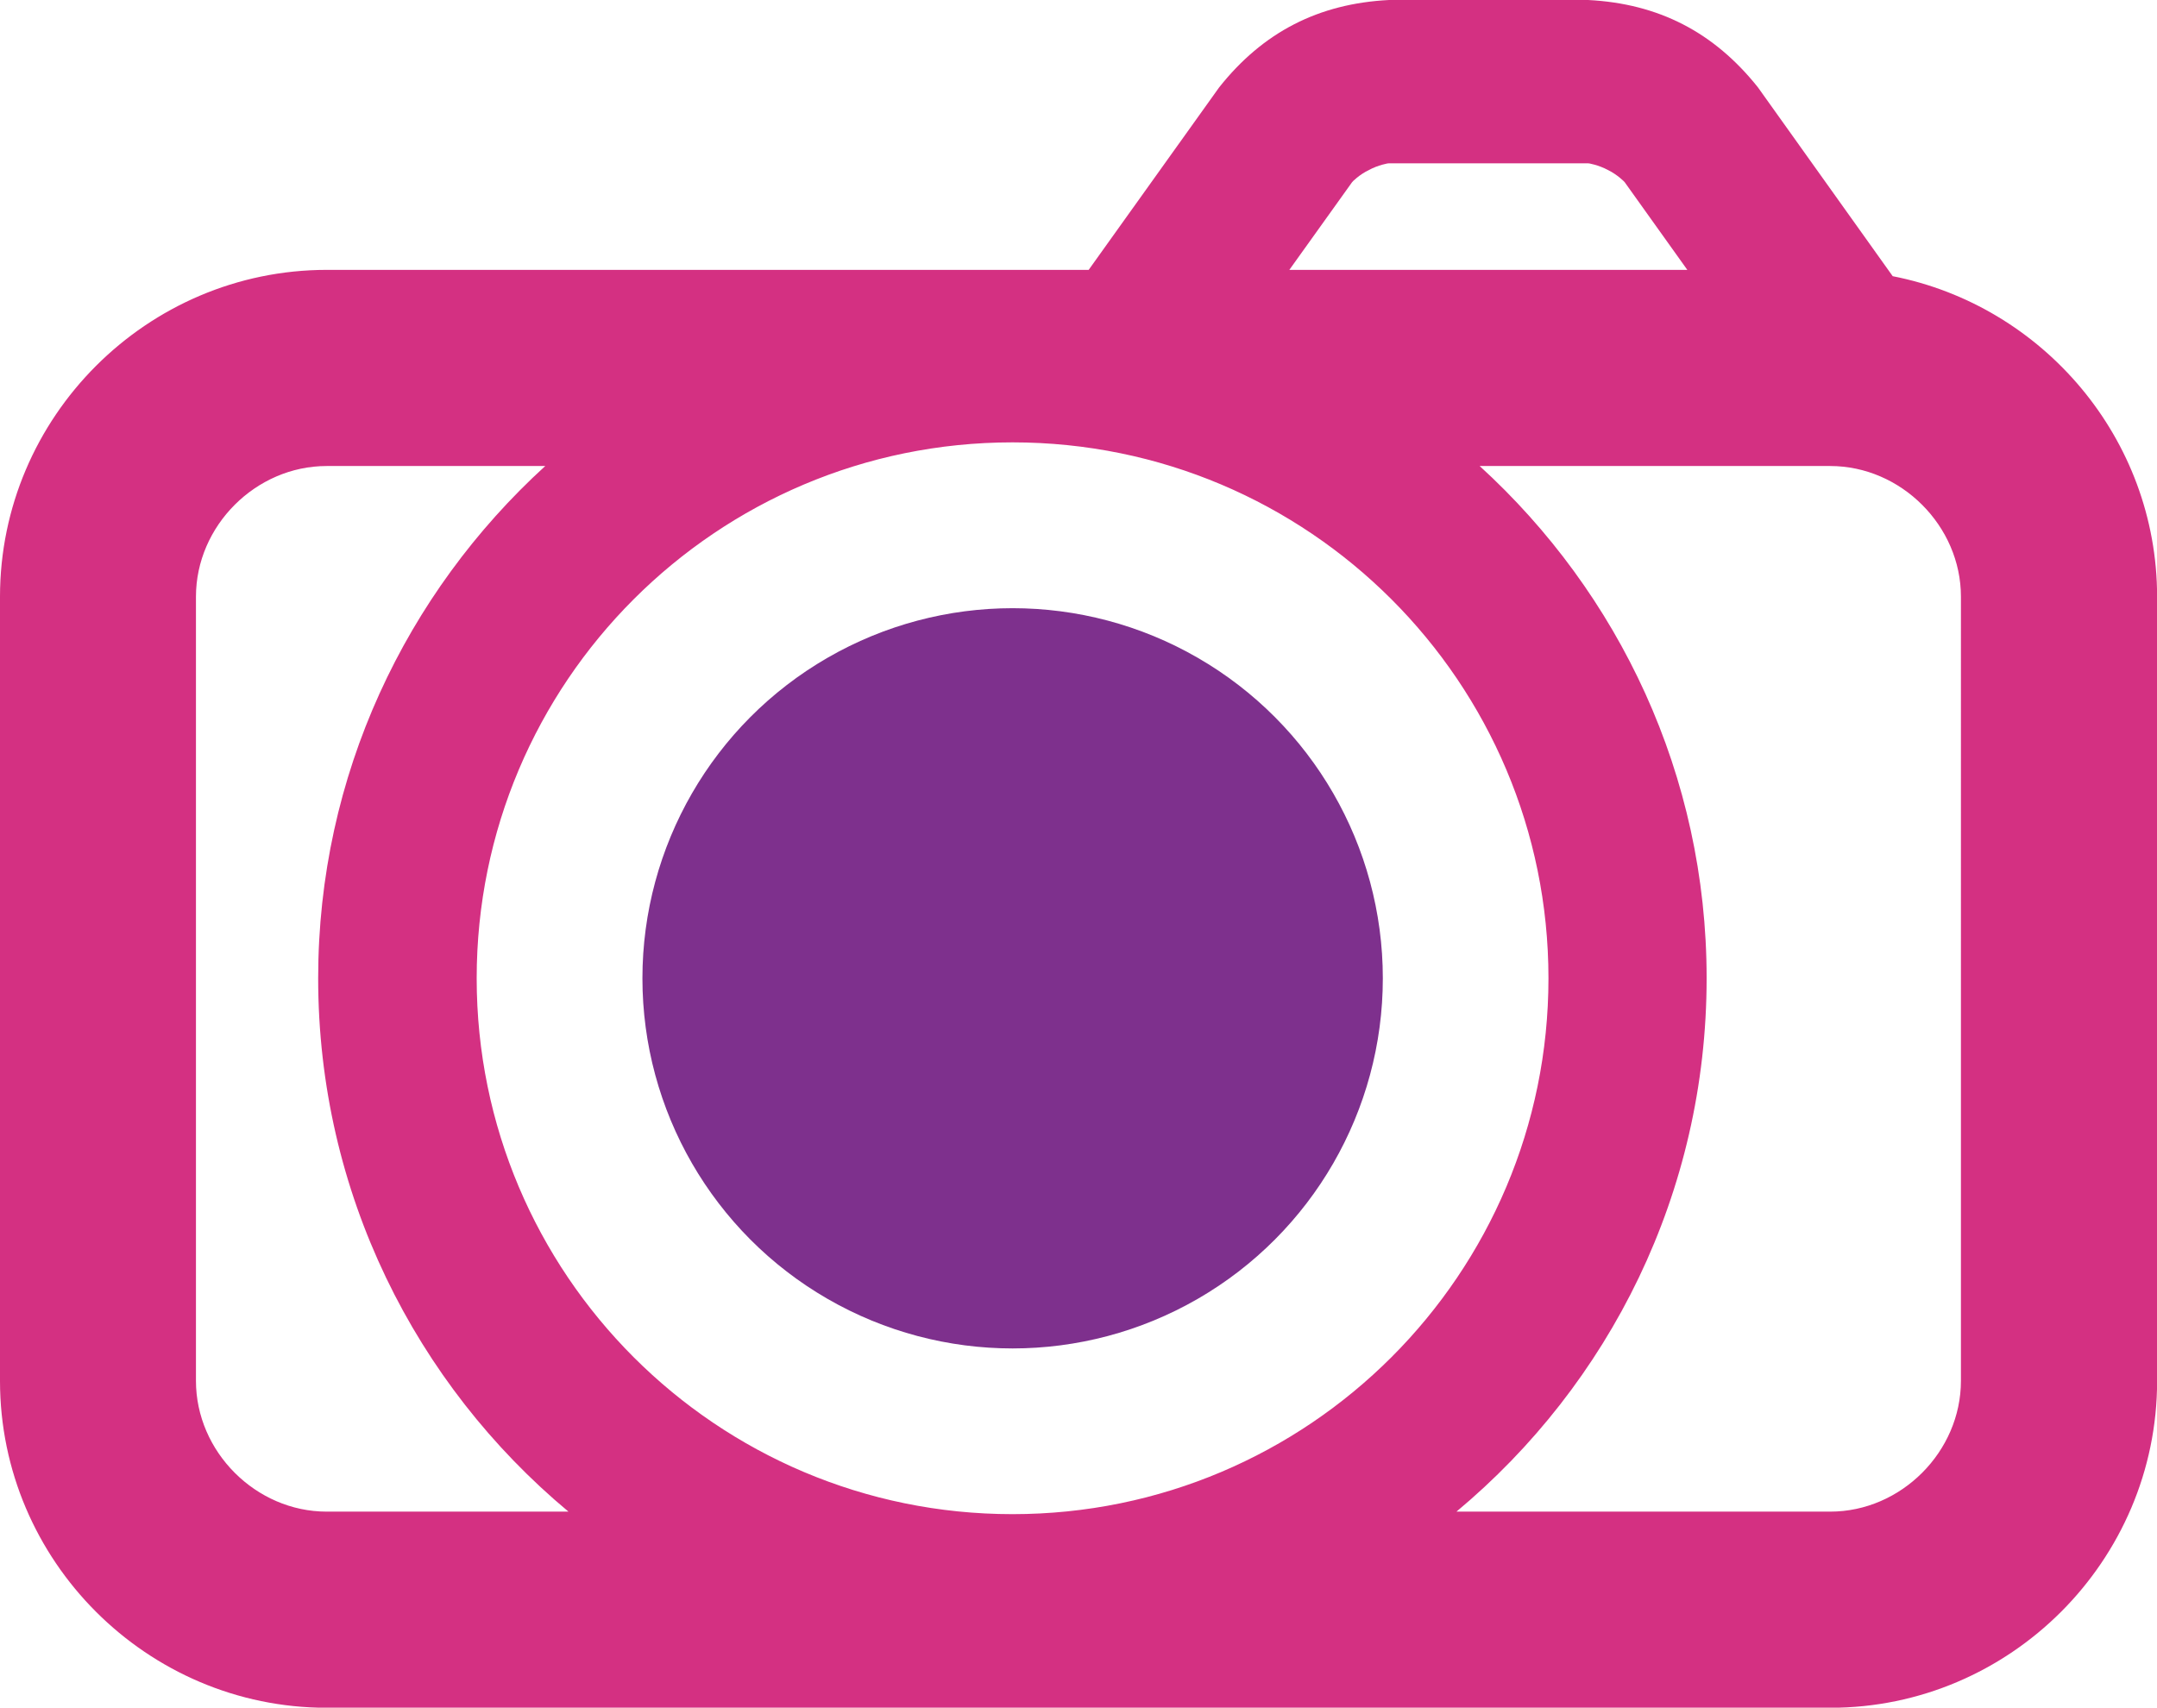
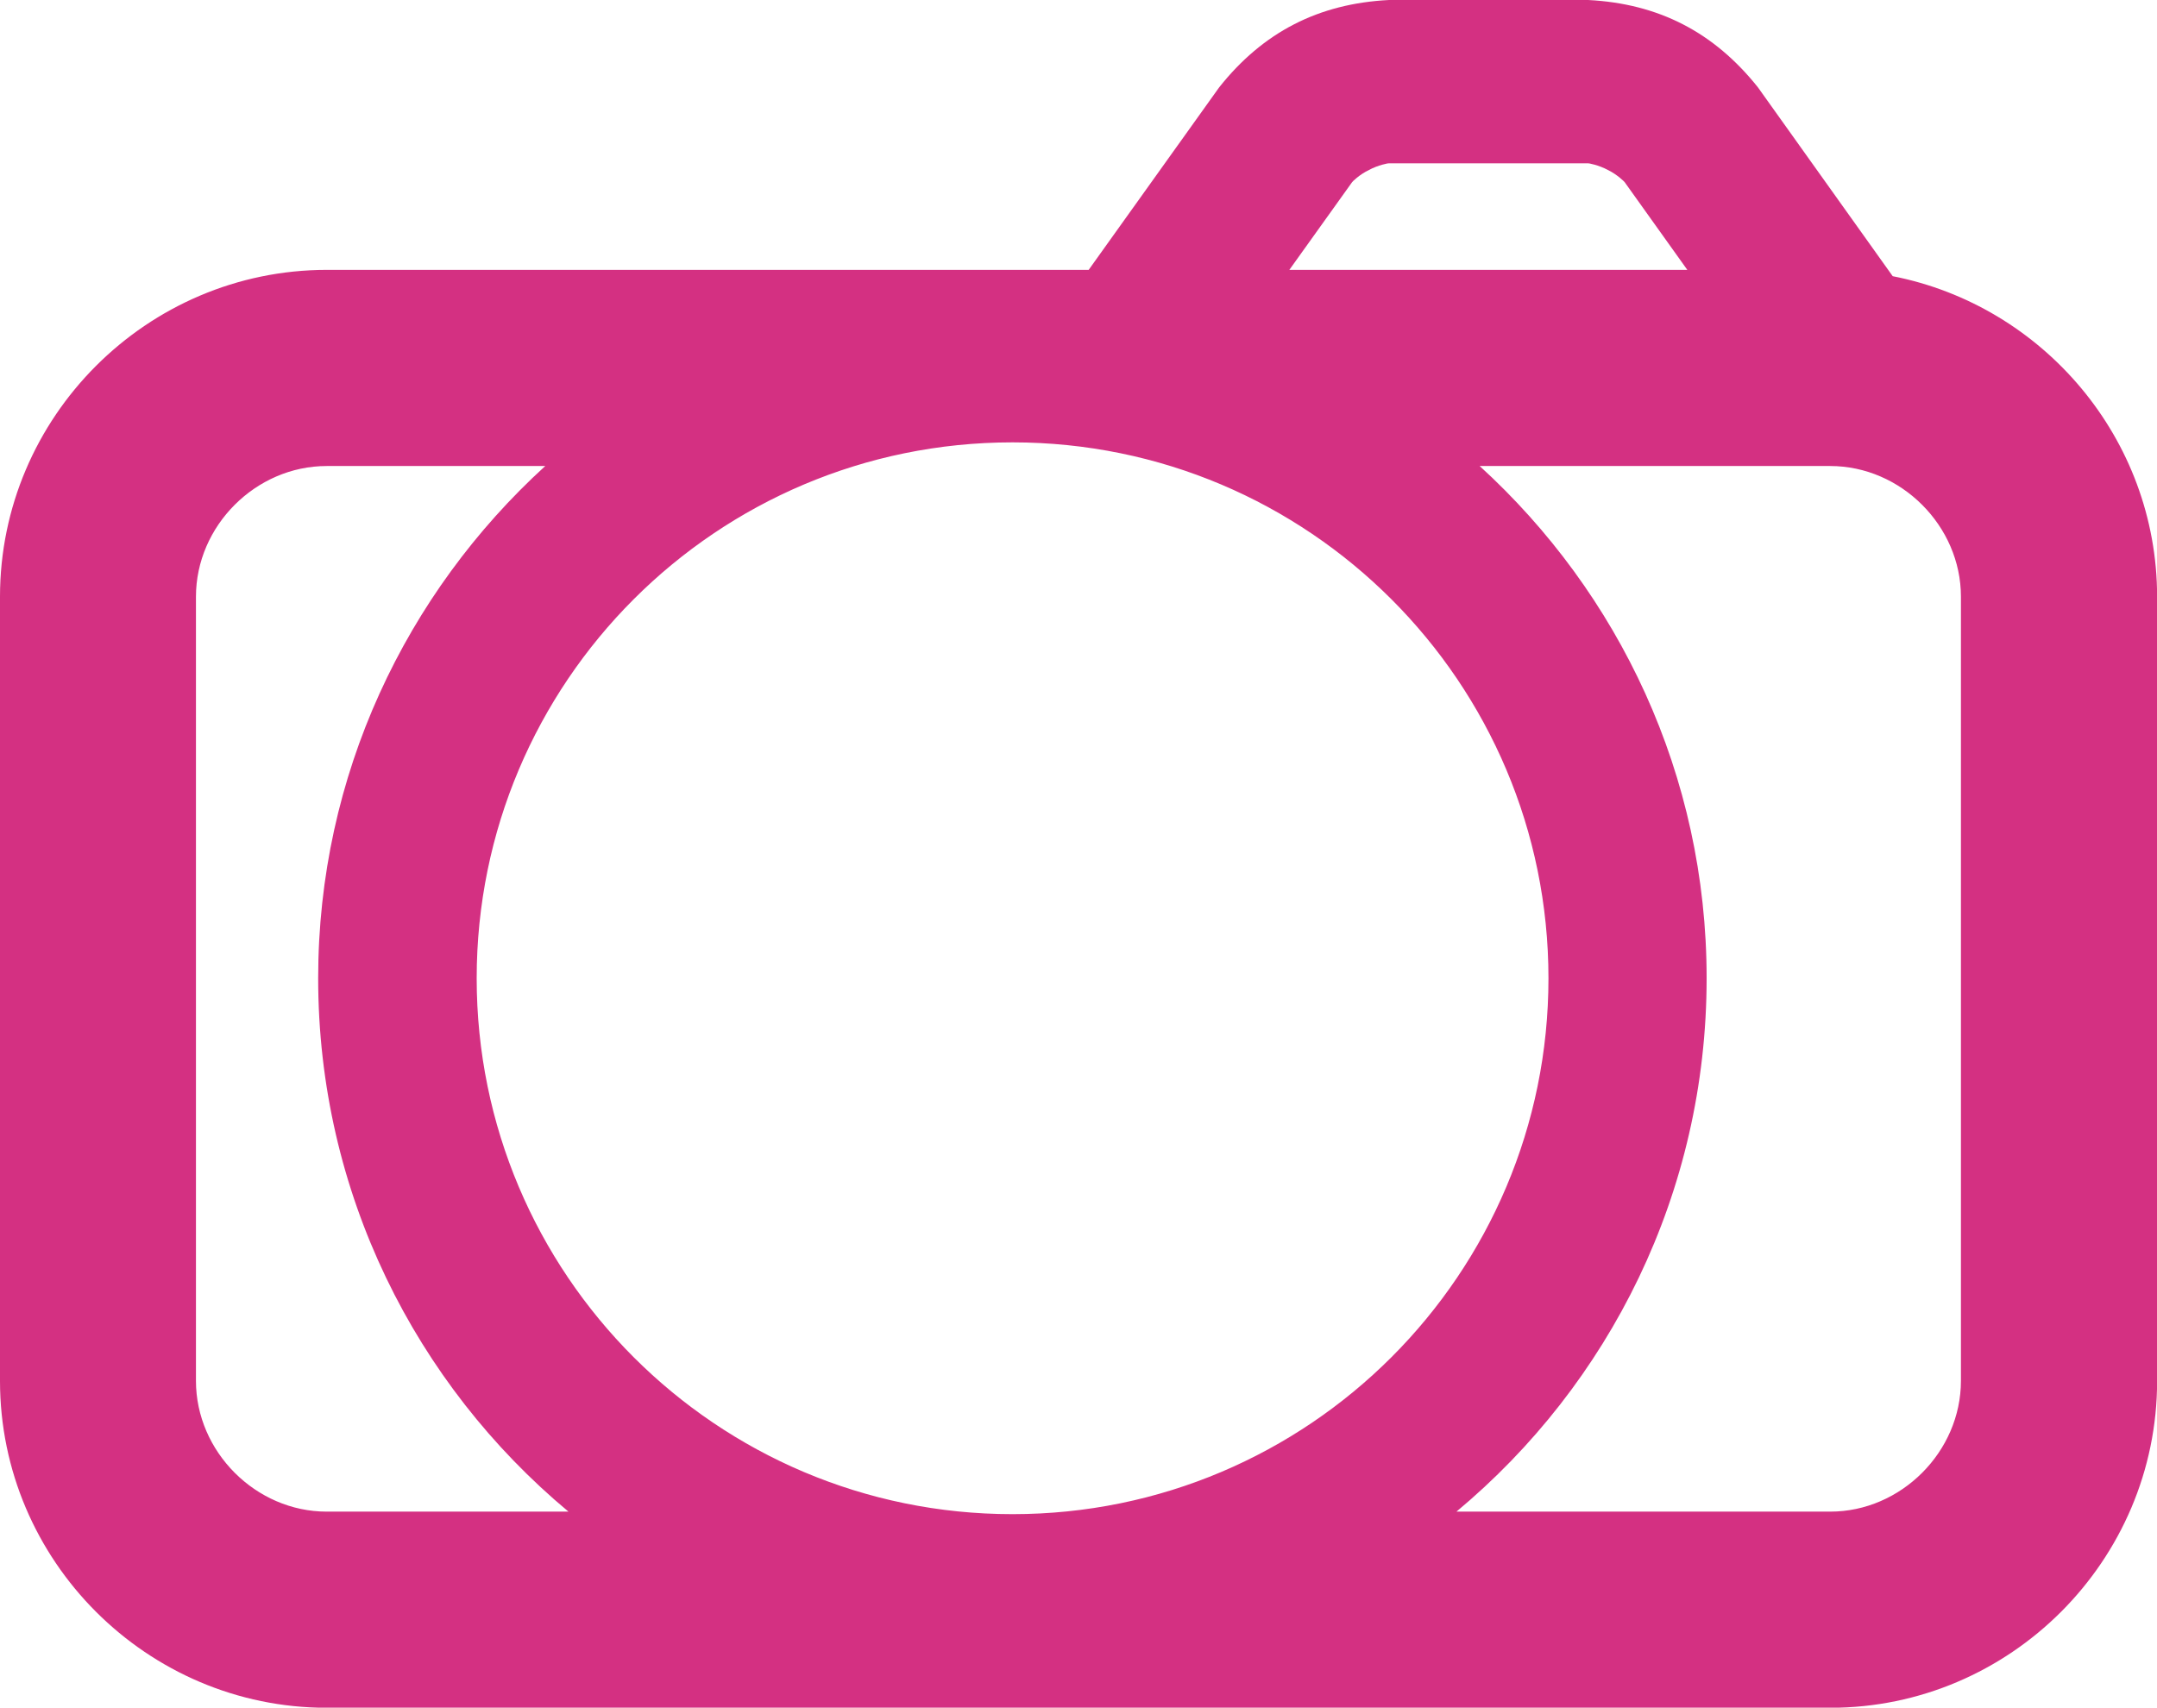
<svg xmlns="http://www.w3.org/2000/svg" version="1.1" id="圖層_1" x="0px" y="0px" width="18.779px" height="14.87px" viewBox="8.21 -4.436 18.779 14.87" enable-background="new 8.21 -4.436 18.779 14.87" xml:space="preserve">
  <g>
    <path fill="#D43082" d="M24.688-2.031l-1.173-1.644c-0.383-0.481-0.866-0.73-1.479-0.761h-1.733   c-0.613,0.031-1.097,0.279-1.479,0.761l-1.136,1.589h-6.634C9.49-2.085,8.21-0.805,8.21,0.76v6.829c0,1.565,1.28,2.846,2.845,2.846   h13.09c1.564,0,2.845-1.28,2.845-2.846V0.76C26.989-0.618,25.995-1.775,24.688-2.031z M19.981-2.849   c-0.001-0.002,0.065-0.068,0.148-0.107c0.078-0.043,0.171-0.06,0.173-0.058h1.733c0.001-0.002,0.094,0.015,0.173,0.058   c0.083,0.04,0.148,0.106,0.147,0.107l0.545,0.763h-3.465L19.981-2.849z M11.054,8.727c-0.616,0-1.138-0.521-1.138-1.139V0.76   c0-0.617,0.521-1.138,1.138-1.138h1.903c-1.211,1.105-1.977,2.691-1.977,4.46c0,1.867,0.848,3.535,2.179,4.645H11.054z    M17.025,8.749c-2.576,0-4.665-2.09-4.665-4.666c0-2.578,2.089-4.667,4.665-4.667c2.577,0,4.666,2.089,4.666,4.667   C21.691,6.659,19.602,8.749,17.025,8.749z M25.282,7.588c0,0.617-0.521,1.139-1.138,1.139H20.89   c1.33-1.109,2.178-2.777,2.178-4.645c0-1.769-0.765-3.355-1.976-4.46h3.052c0.616,0,1.138,0.521,1.138,1.138V7.588z" />
-     <circle fill="#7E308D" cx="17.026" cy="4.083" r="3.223" />
  </g>
</svg>